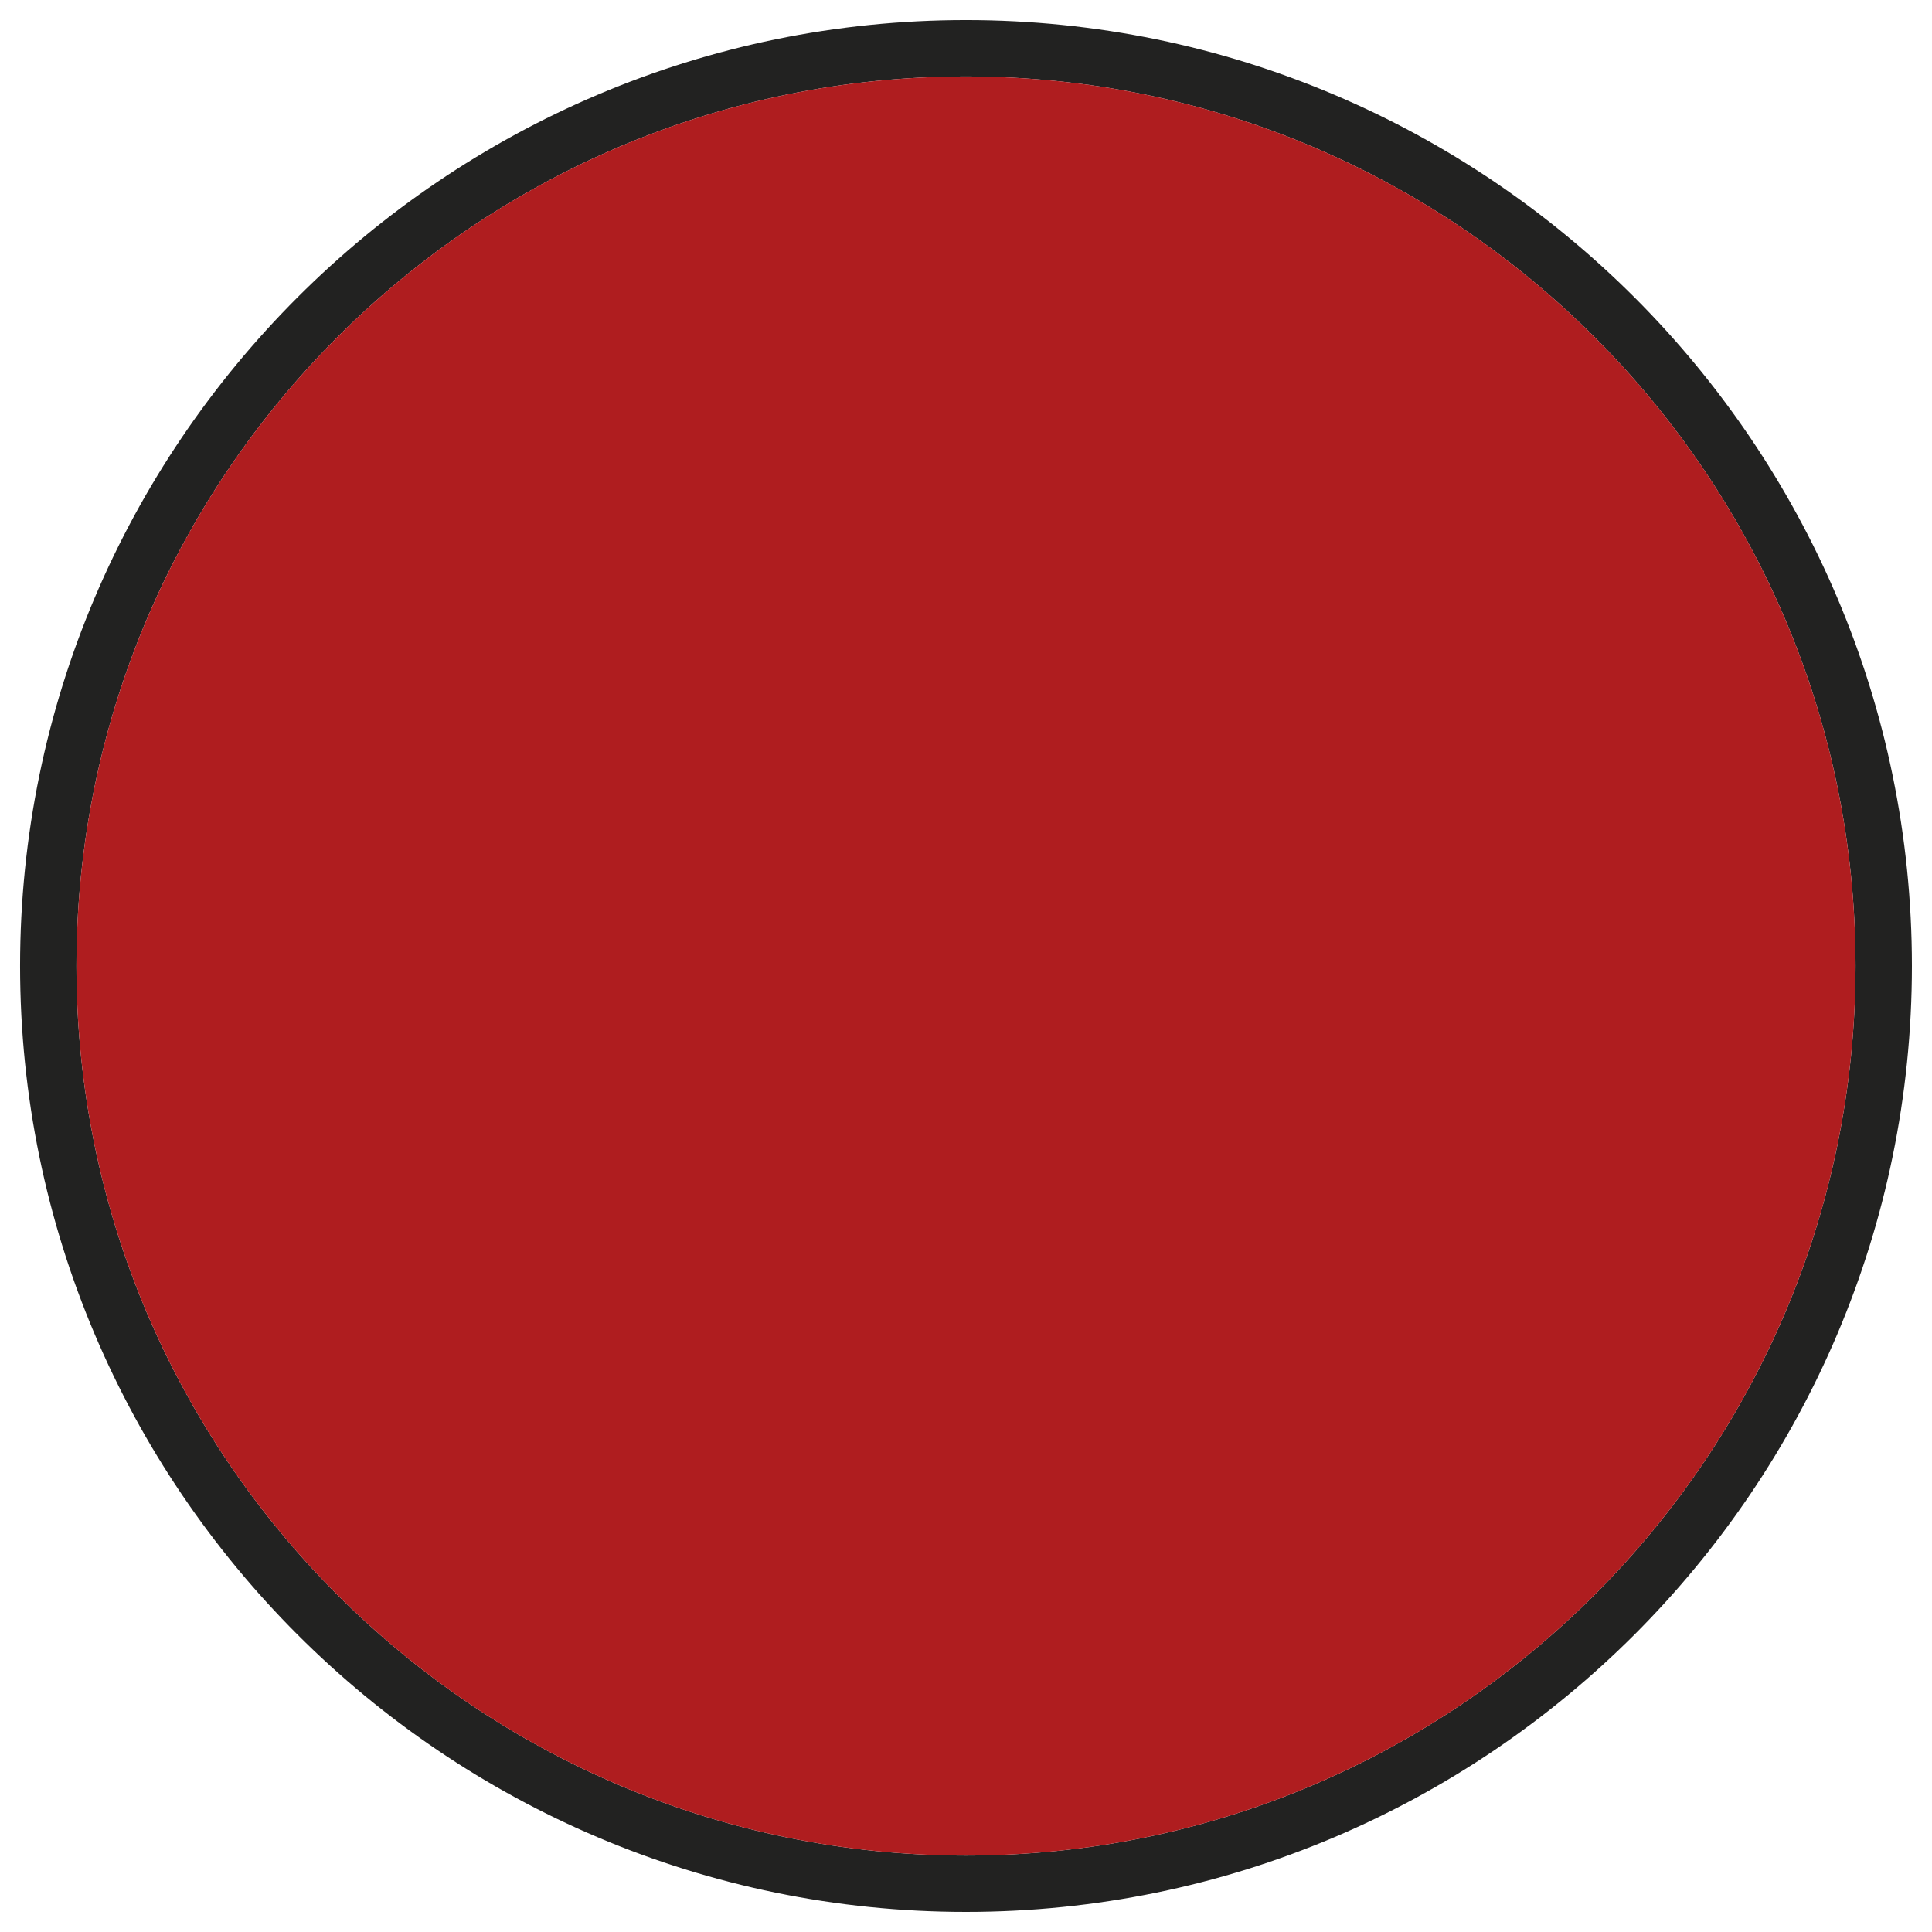
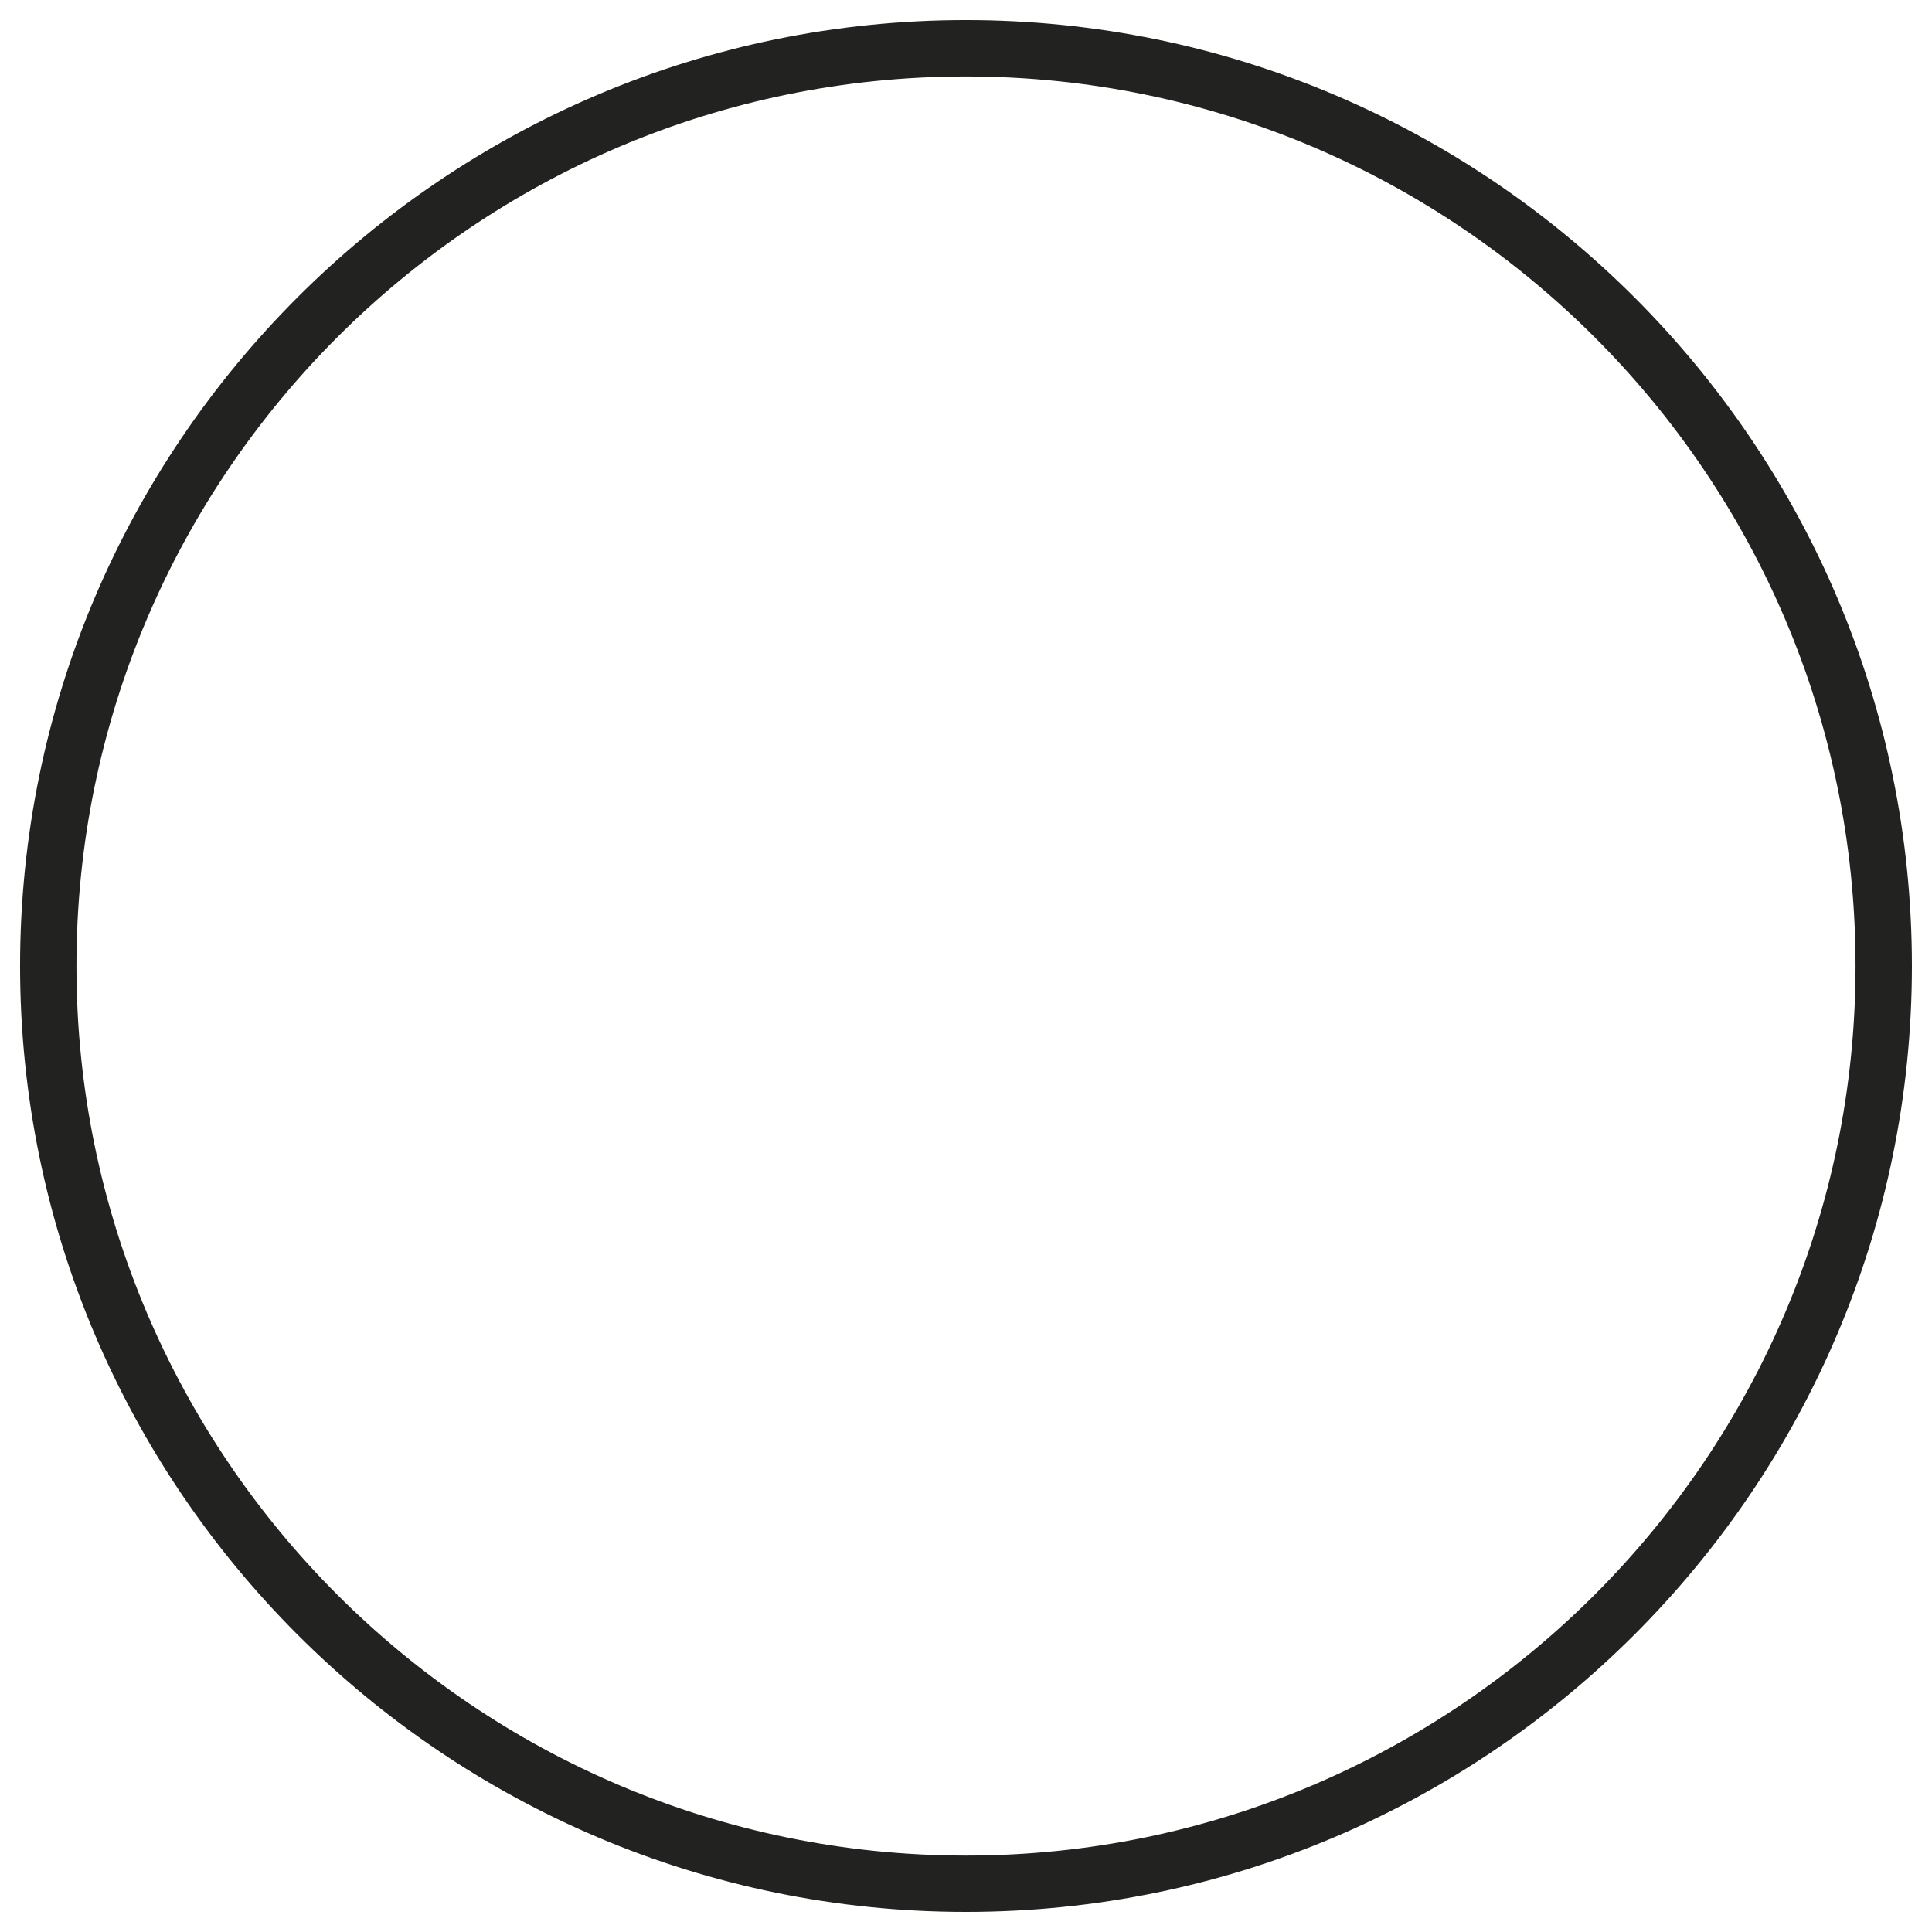
<svg xmlns="http://www.w3.org/2000/svg" version="1.1" id="Layer_1" x="0px" y="0px" width="150px" height="150px" viewBox="0 0 150 150" enable-background="new 0 0 150 150" xml:space="preserve">
  <g>
    <path fill="#222221" d="M74.998,148.44c-40.494,0-73.439-32.944-73.439-73.445c0-40.49,32.945-73.436,73.439-73.436   c40.496,0,73.442,32.945,73.442,73.436C148.44,115.496,115.494,148.44,74.998,148.44z M74.998,5.935   c-38.081,0-69.063,30.979-69.063,69.061s30.982,69.071,69.063,69.071c38.082,0,69.066-30.99,69.066-69.071   S113.08,5.935,74.998,5.935z" />
  </g>
-   <path fill="#AF1D1F" d="M74.998,5.935c-38.081,0-69.063,30.979-69.063,69.061s30.982,69.071,69.063,69.071  c38.082,0,69.066-30.99,69.066-69.071S113.08,5.935,74.998,5.935z" />
</svg>